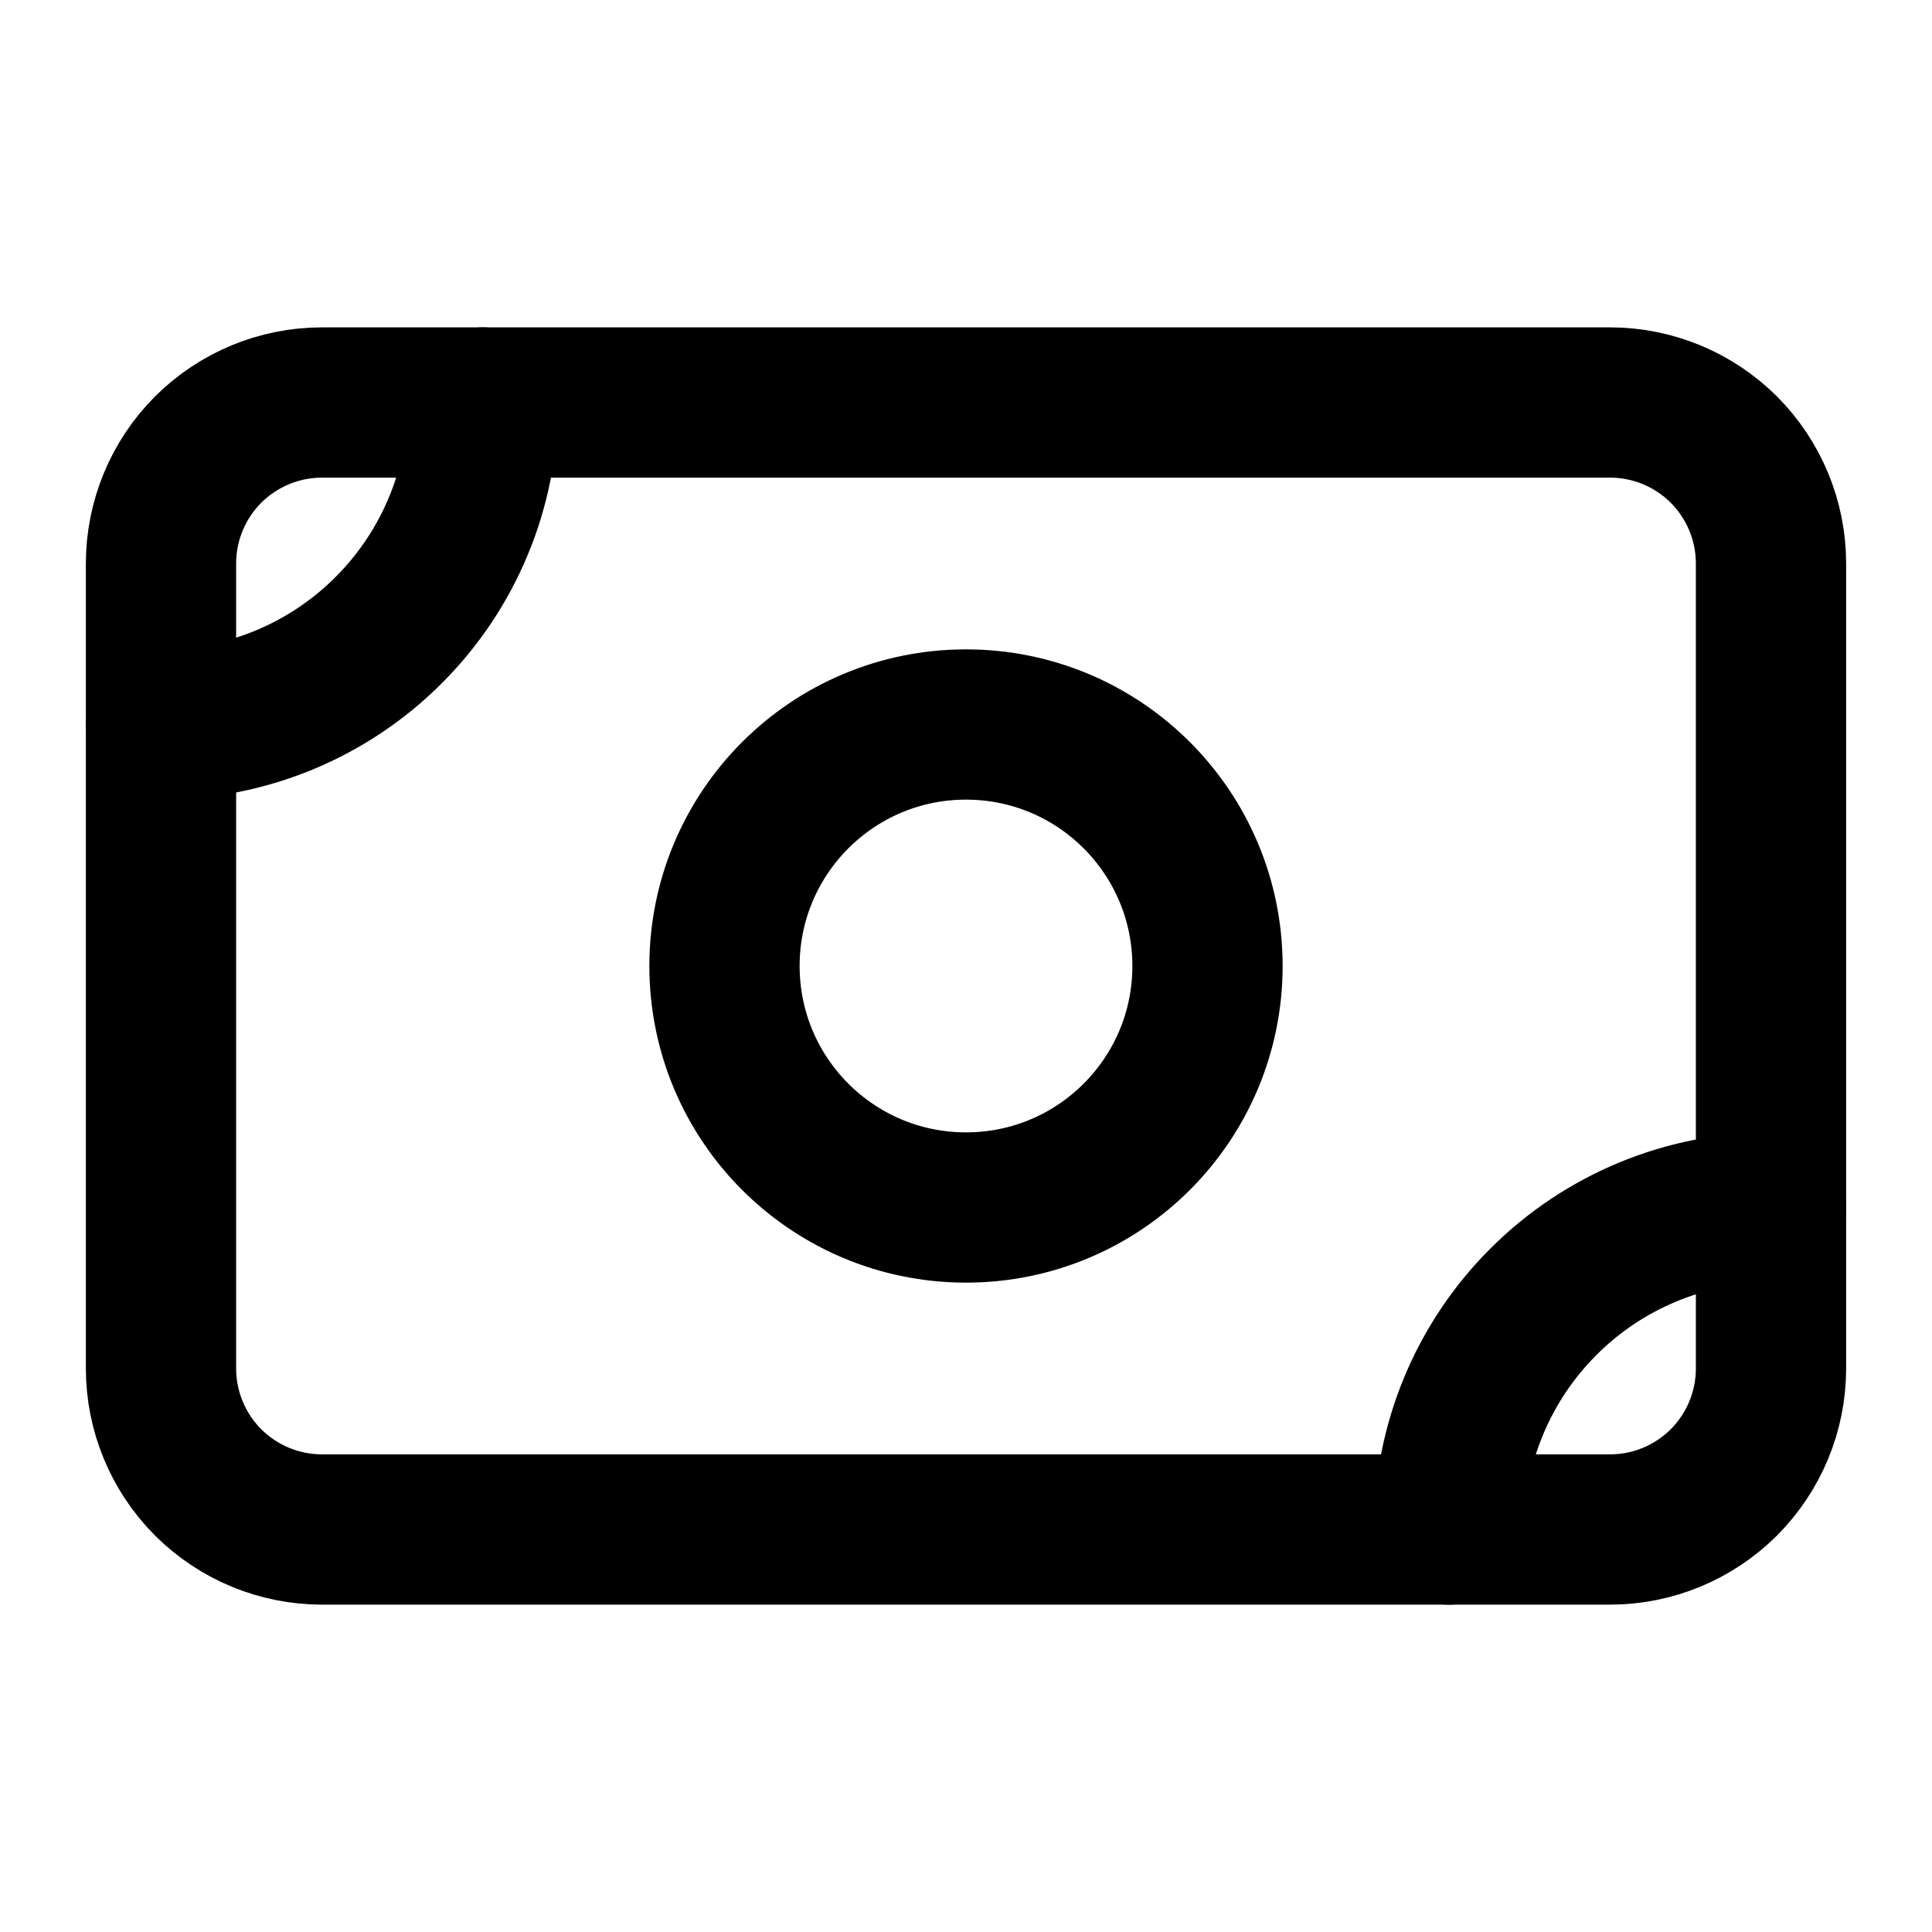
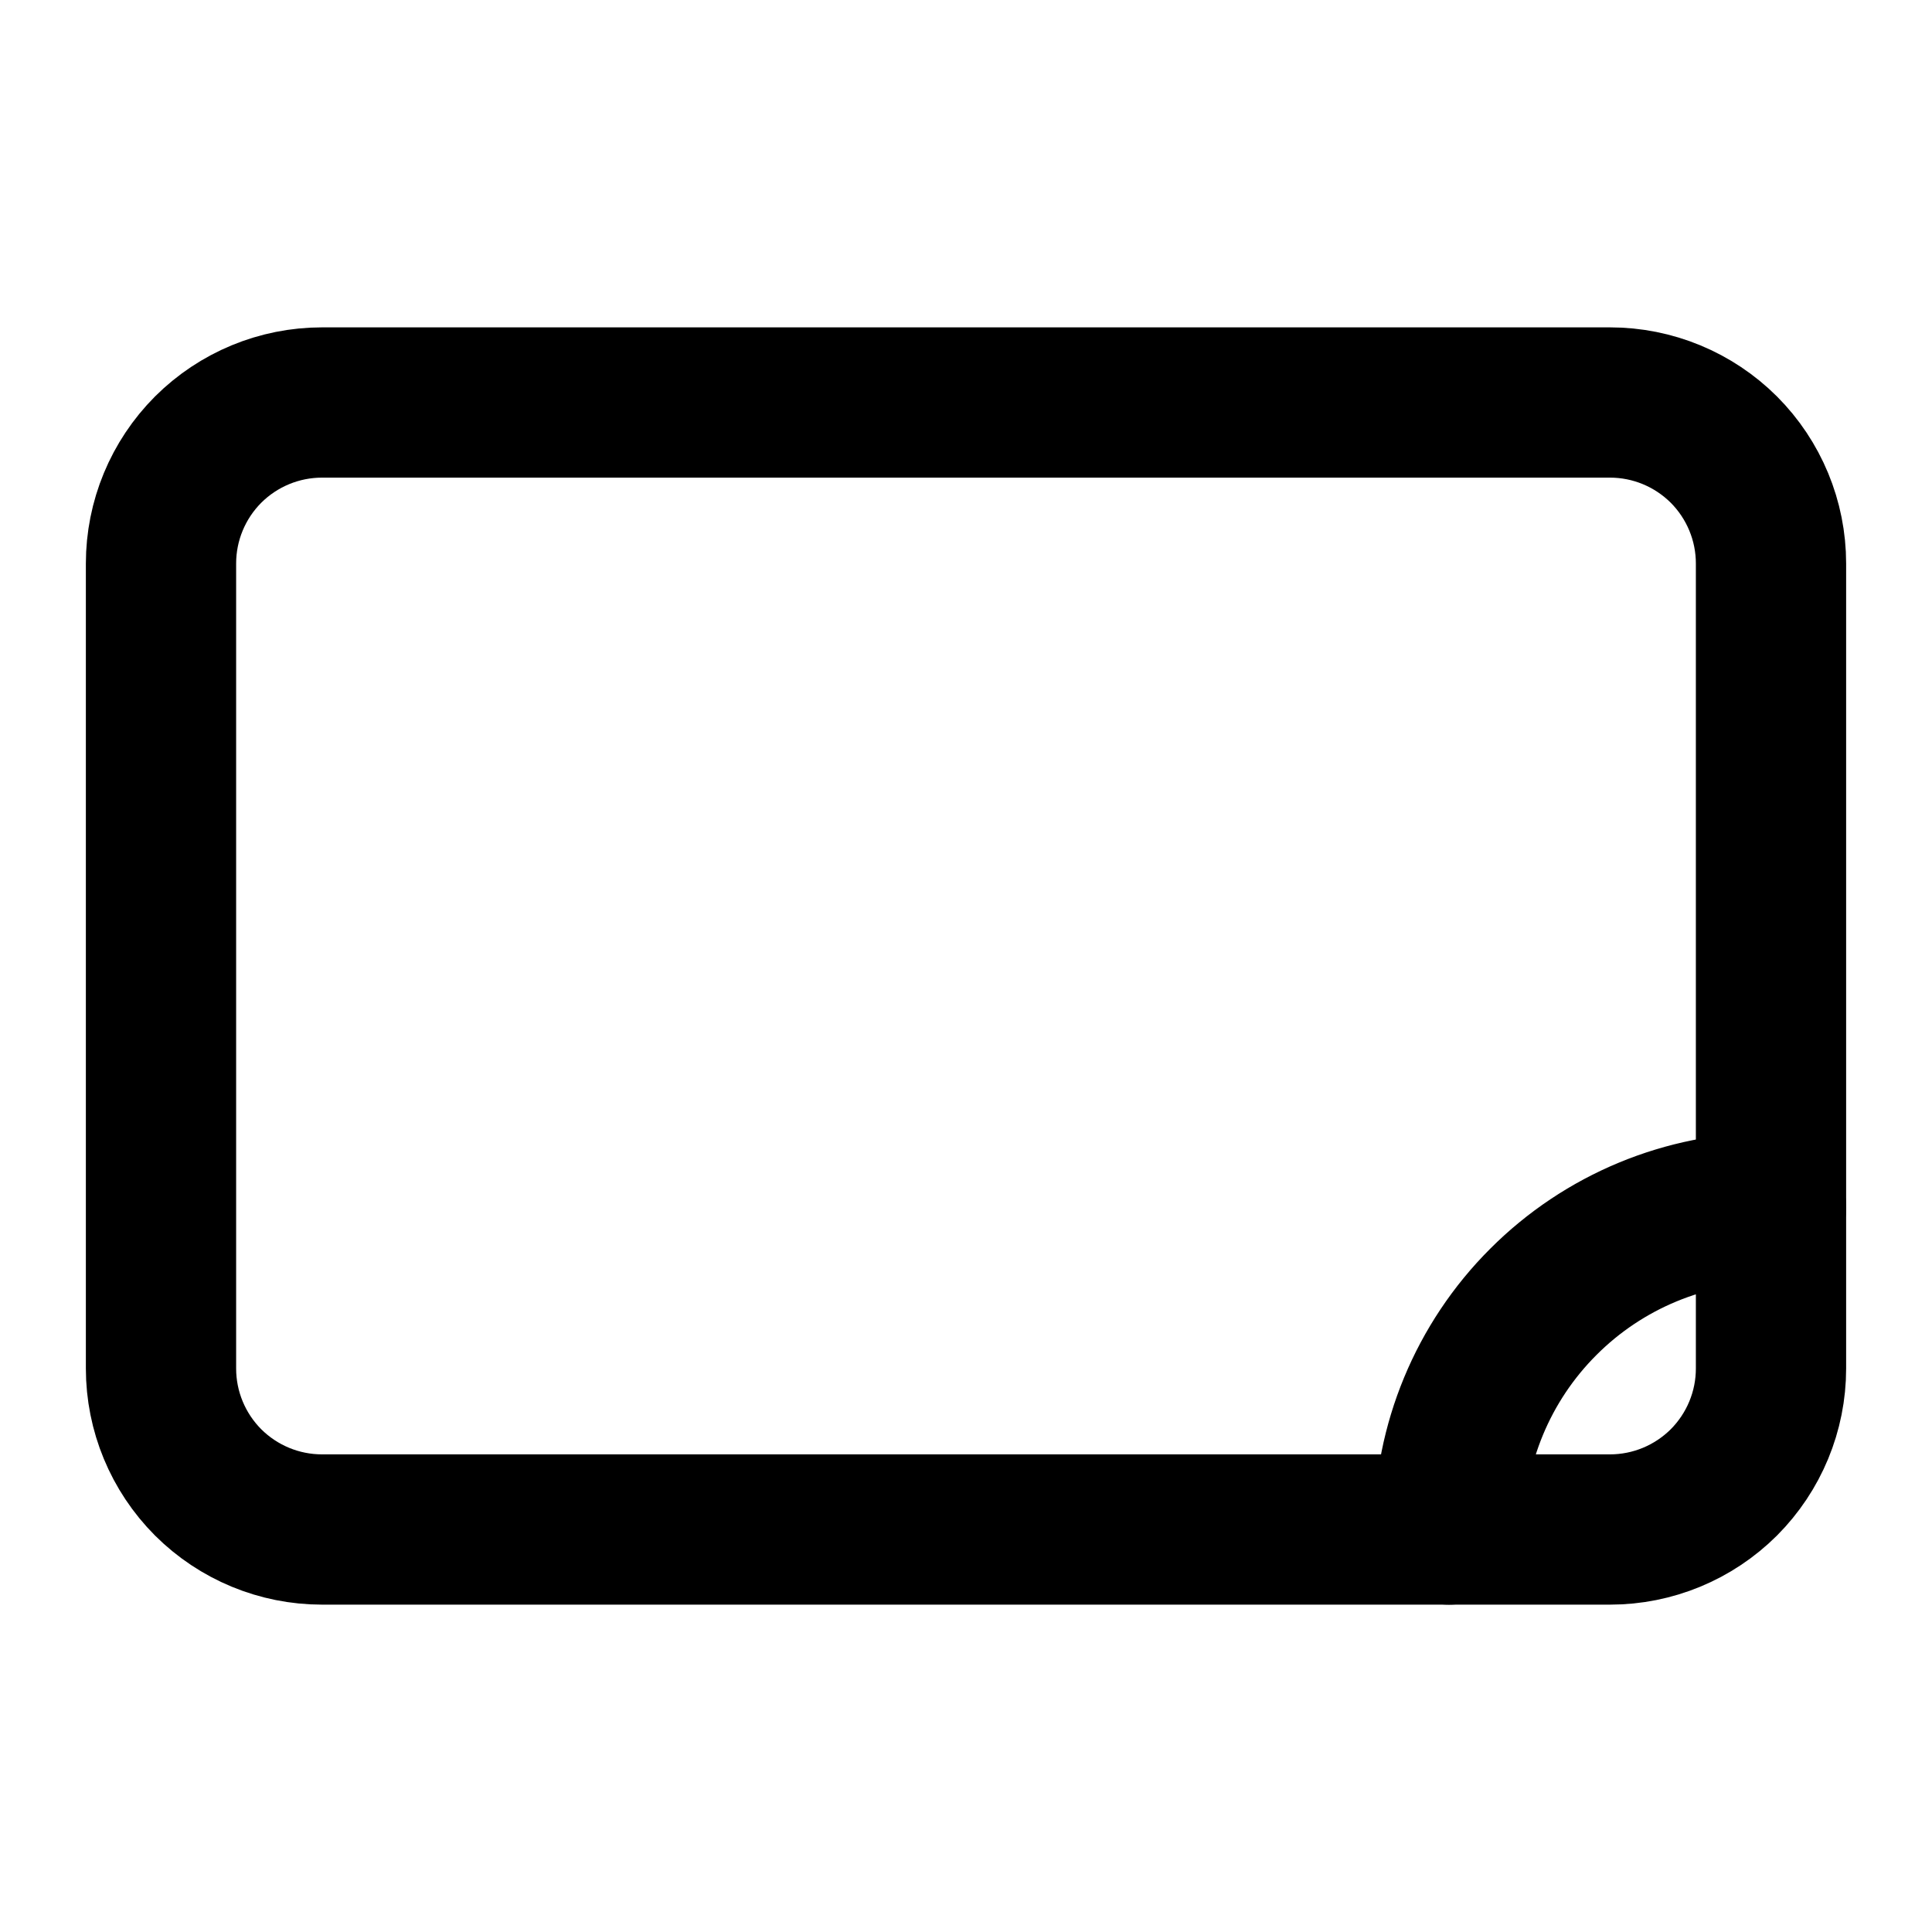
<svg xmlns="http://www.w3.org/2000/svg" width="18" height="18" viewBox="0 0 18 18" fill="none">
  <path d="M1.5 5.25C1.5 4.852 1.658 4.471 1.939 4.189C2.221 3.908 2.602 3.75 3 3.75H15C15.398 3.75 15.779 3.908 16.061 4.189C16.342 4.471 16.5 4.852 16.5 5.25V12.75C16.5 13.148 16.342 13.529 16.061 13.811C15.779 14.092 15.398 14.25 15 14.25H3C2.602 14.25 2.221 14.092 1.939 13.811C1.658 13.529 1.5 13.148 1.5 12.75V5.25Z" stroke="black" stroke-width="1.4" stroke-linecap="round" stroke-linejoin="round" />
-   <path d="M9 11.25C10.243 11.25 11.25 10.243 11.25 9C11.25 7.757 10.243 6.75 9 6.75C7.757 6.75 6.75 7.757 6.75 9C6.75 10.243 7.757 11.25 9 11.25Z" stroke="black" stroke-width="1.4" stroke-linecap="round" stroke-linejoin="round" />
-   <path d="M1.5 6.75C2.296 6.75 3.059 6.434 3.621 5.871C4.184 5.309 4.5 4.546 4.5 3.75" stroke="black" stroke-width="1.4" stroke-linecap="round" stroke-linejoin="round" />
  <path d="M13.5 14.25C13.5 13.454 13.816 12.691 14.379 12.129C14.941 11.566 15.704 11.25 16.5 11.25" stroke="black" stroke-width="1.4" stroke-linecap="round" stroke-linejoin="round" />
</svg>